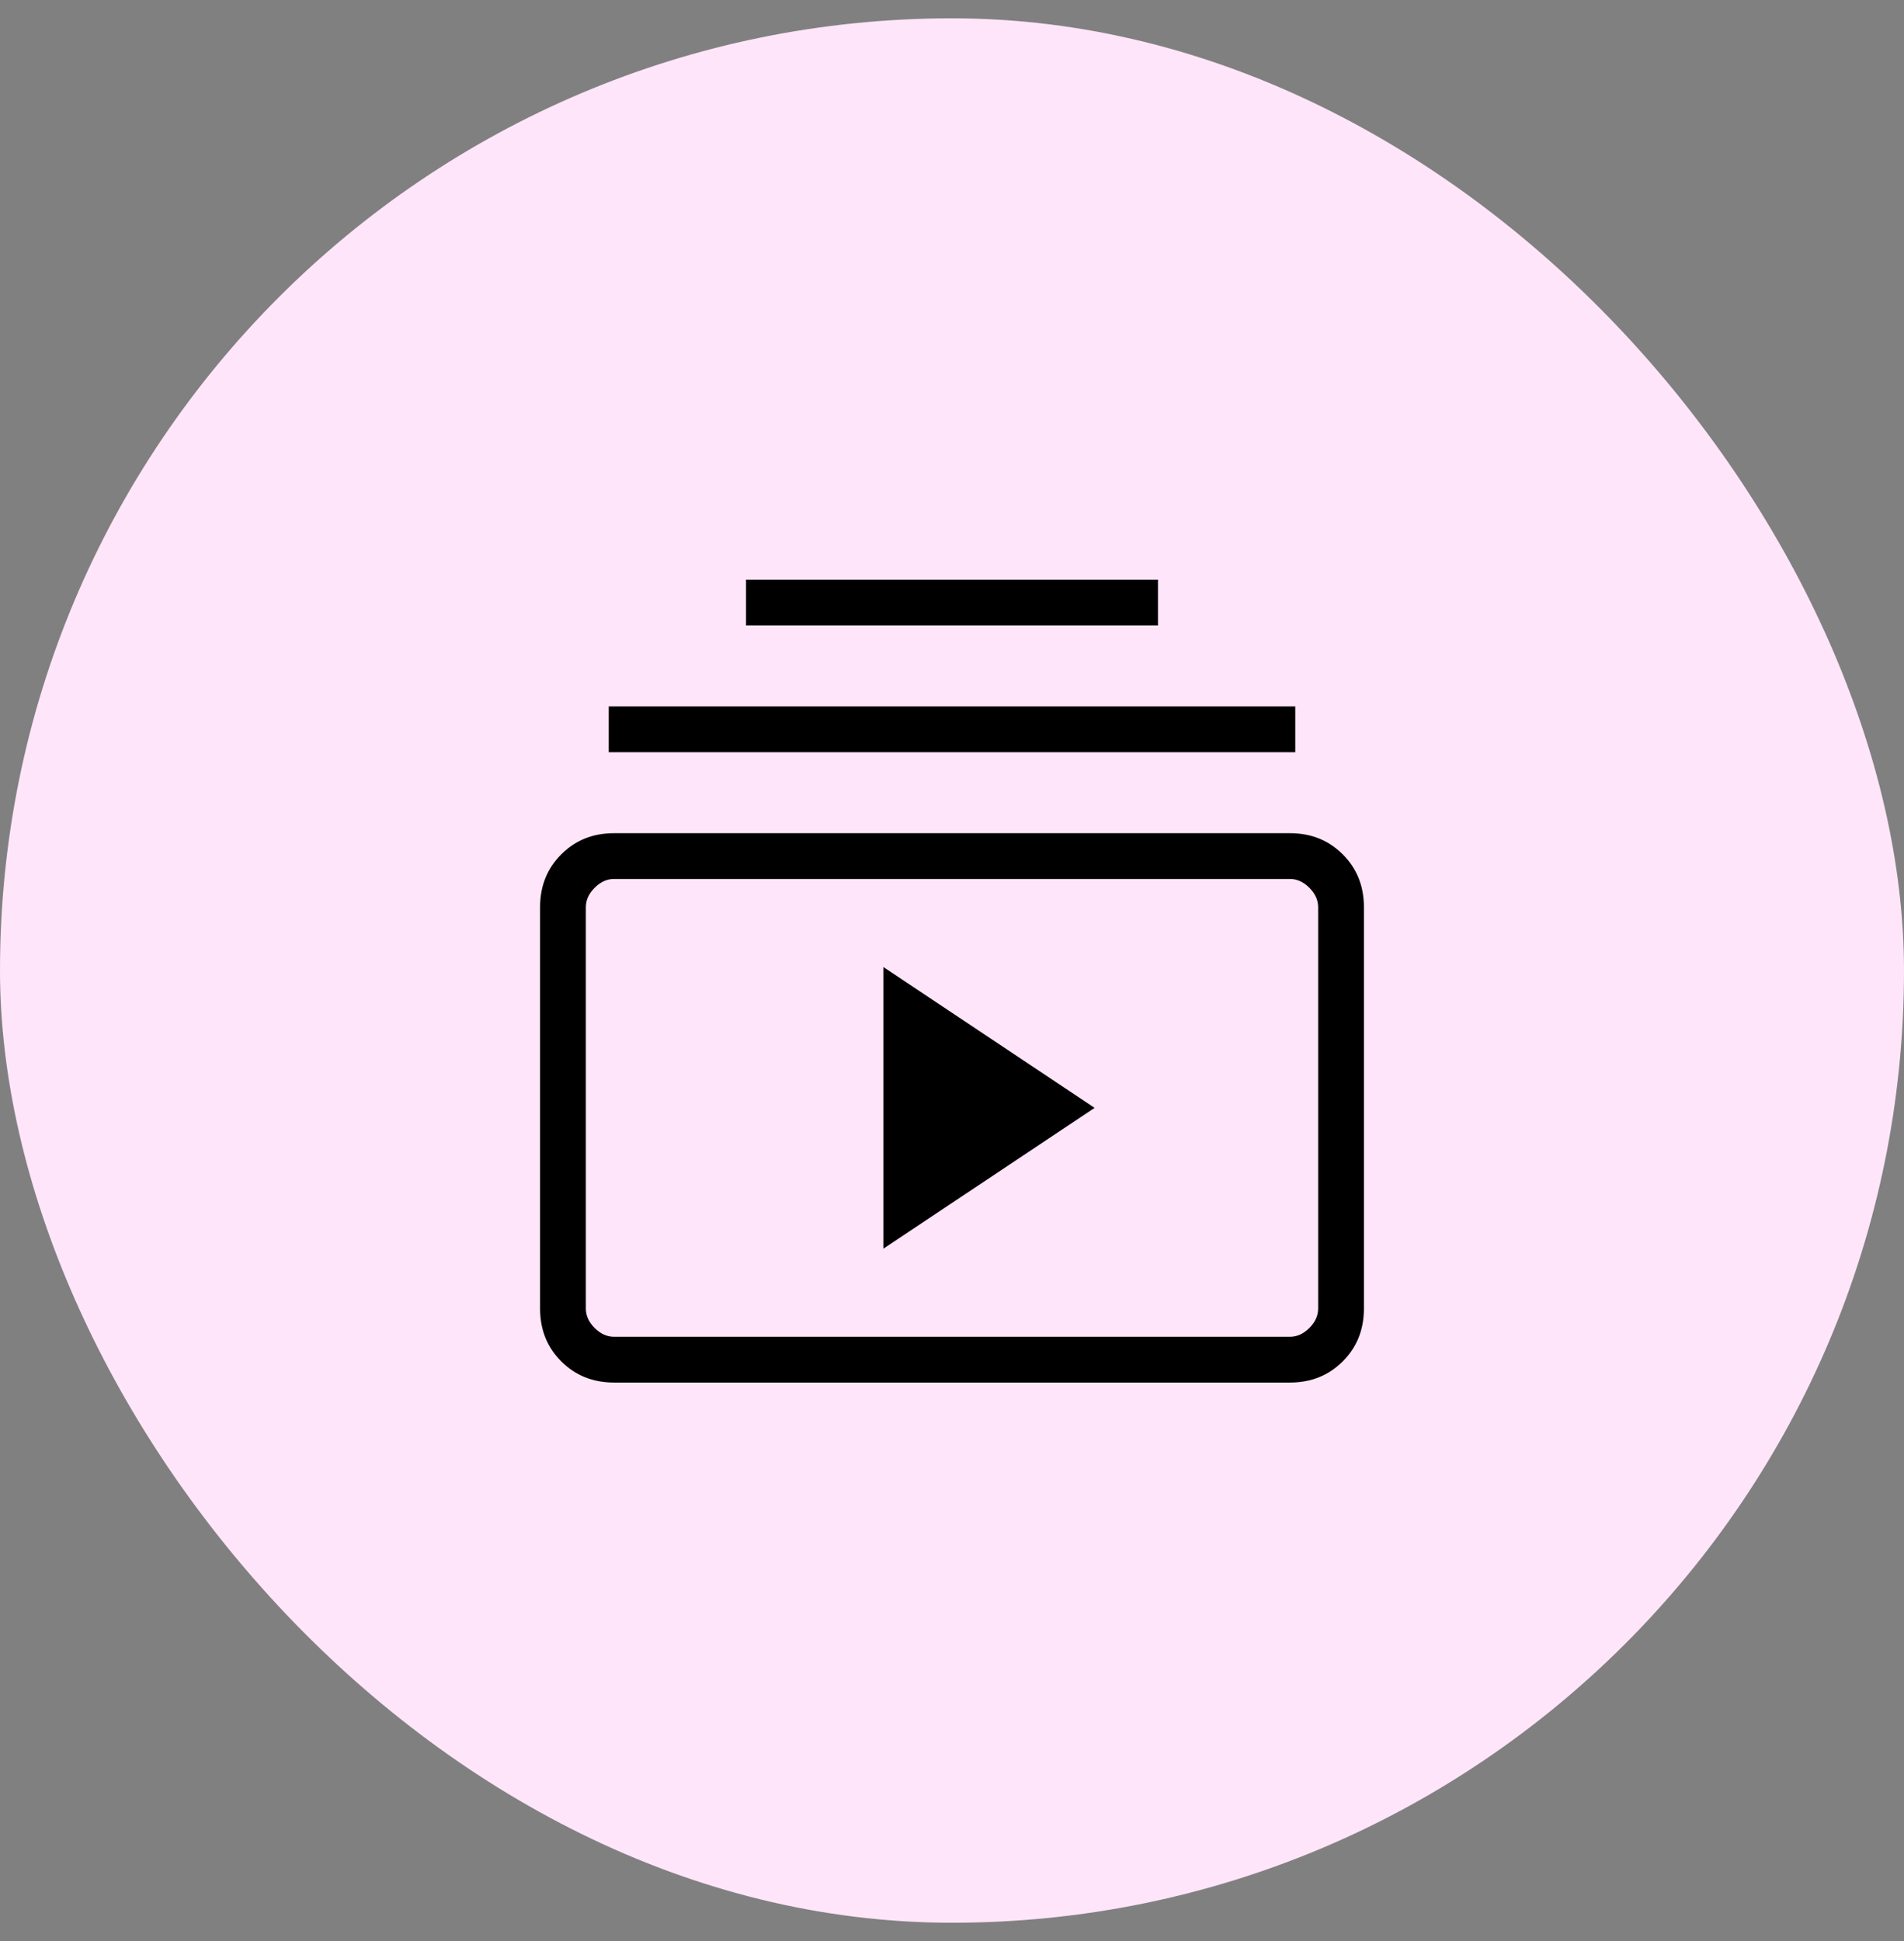
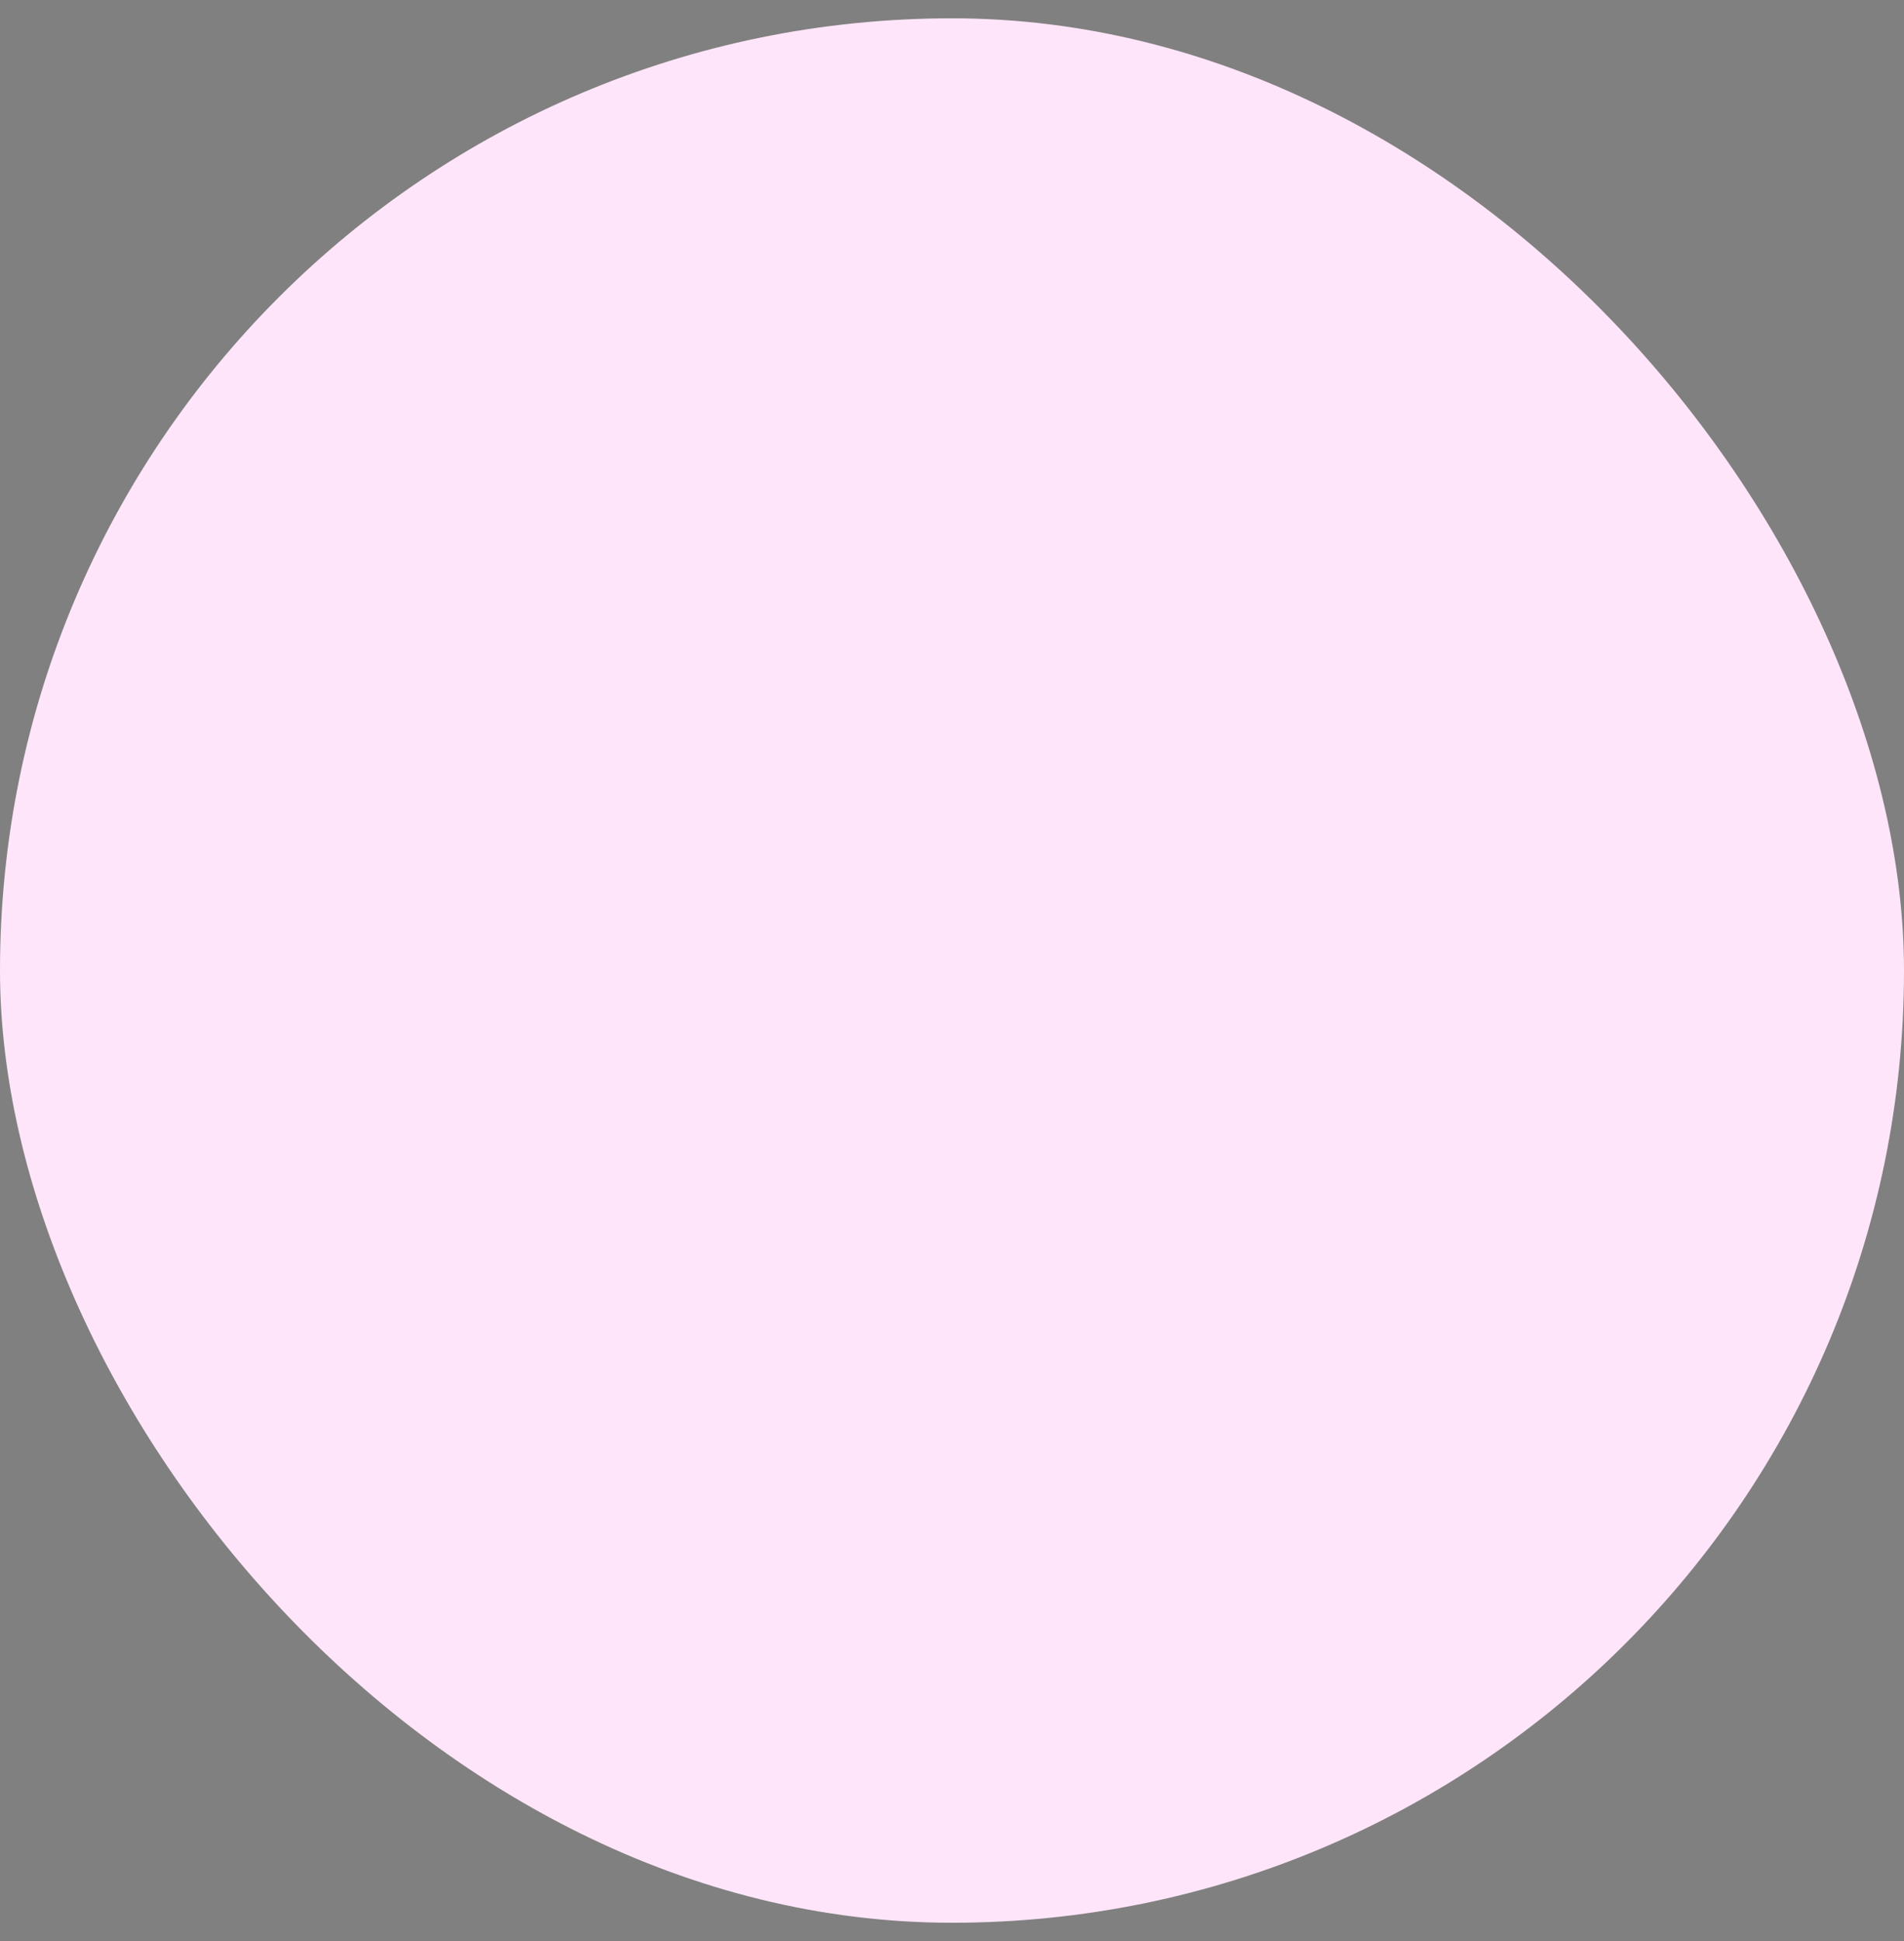
<svg xmlns="http://www.w3.org/2000/svg" width="52" height="53" viewBox="0 0 52 53" fill="none">
  <rect x="0" y="0" width="52" height="53" fill="#808080" stroke="none" />
  <rect y="0.5" width="52" height="52" rx="26" fill="#FFE5F9" />
  <mask id="mask0_872_66865" style="mask-type:alpha" maskUnits="userSpaceOnUse" x="11" y="11" width="30" height="31">
-     <rect x="11" y="11.5" width="30" height="30" fill="#D9D9D9" />
-   </mask>
+     </mask>
  <g mask="url(#mask0_872_66865)">
-     <path d="M16.769 37.75C16.194 37.75 15.713 37.557 15.328 37.172C14.943 36.787 14.75 36.306 14.75 35.731V24.77C14.75 24.194 14.943 23.714 15.328 23.328C15.713 22.943 16.194 22.75 16.769 22.75H35.231C35.806 22.75 36.286 22.943 36.672 23.328C37.057 23.714 37.25 24.194 37.25 24.77V35.731C37.25 36.306 37.057 36.787 36.672 37.172C36.286 37.557 35.806 37.75 35.231 37.75H16.769ZM16.769 36.5H35.231C35.423 36.5 35.599 36.42 35.76 36.26C35.92 36.1 36 35.923 36 35.731V24.77C36 24.577 35.92 24.401 35.76 24.241C35.599 24.08 35.423 24 35.231 24H16.769C16.577 24 16.401 24.08 16.24 24.241C16.08 24.401 16 24.577 16 24.77V35.731C16 35.923 16.08 36.1 16.24 36.26C16.401 36.42 16.577 36.5 16.769 36.5ZM24.125 34.096L29.894 30.25L24.125 26.404V34.096ZM16.625 20.539V19.289H35.375V20.539H16.625ZM20.375 17.077V15.827H31.625V17.077H20.375Z" fill="black" />
-   </g>
+     </g>
</svg>